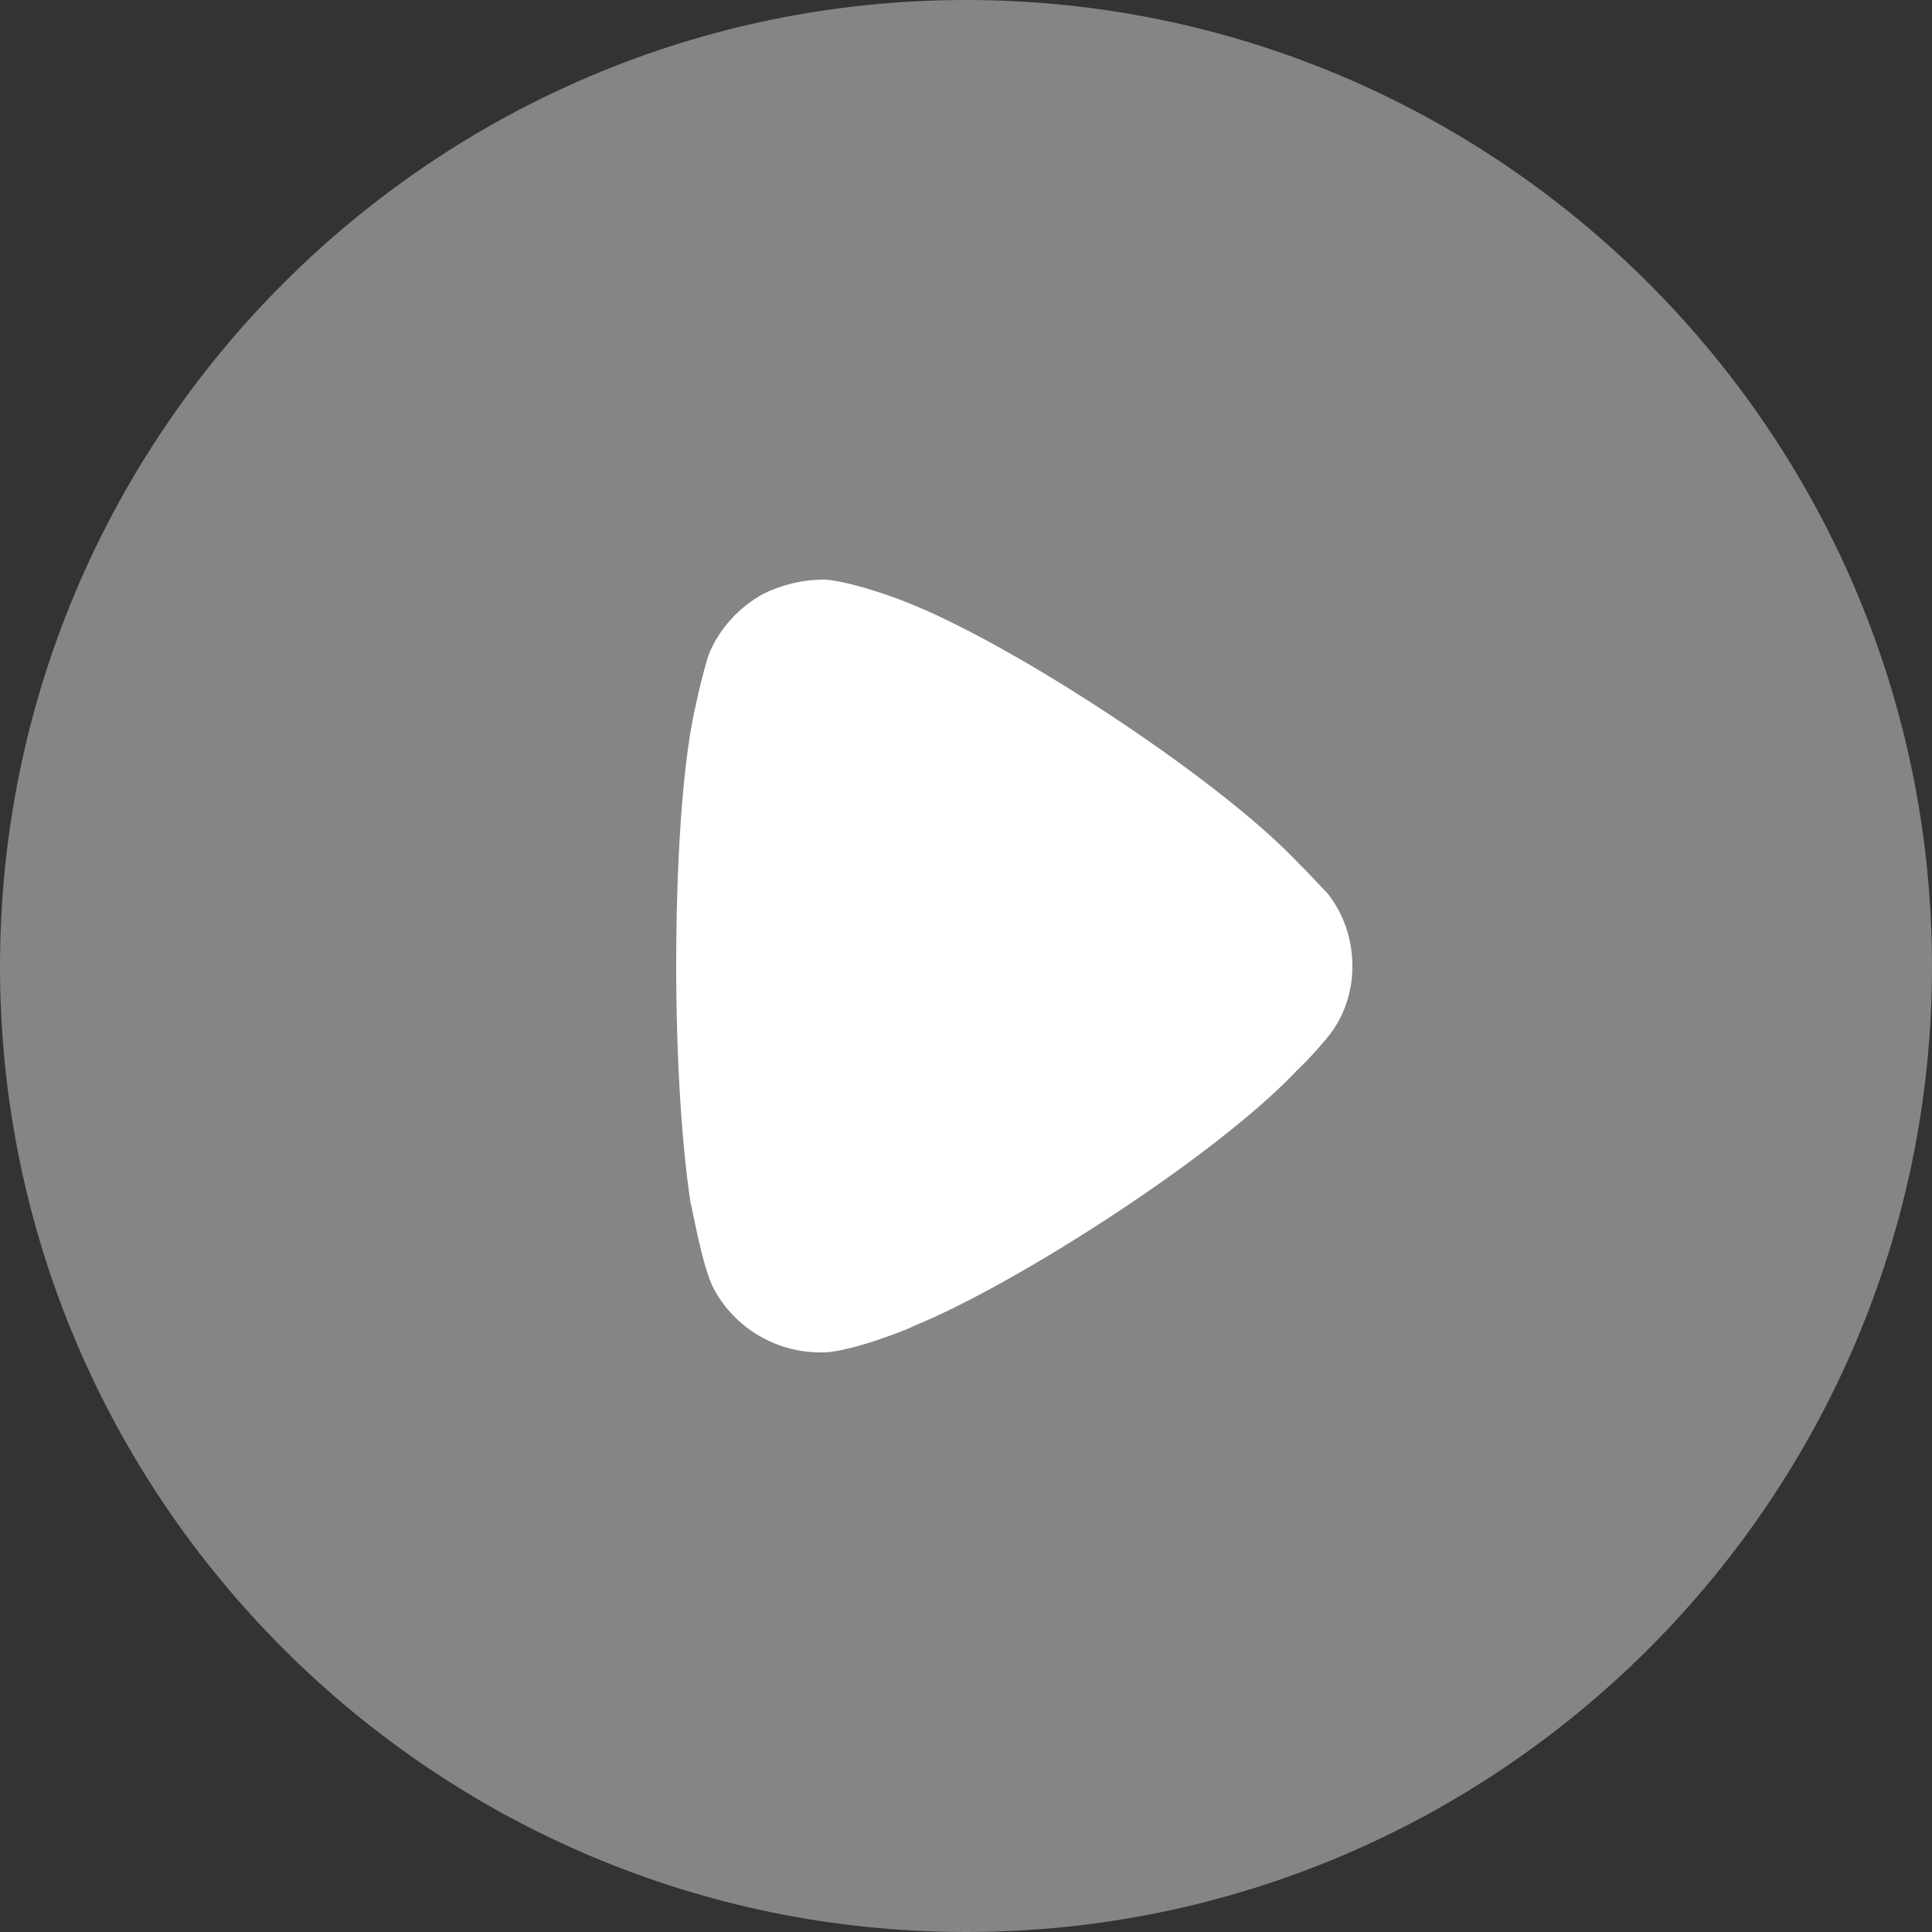
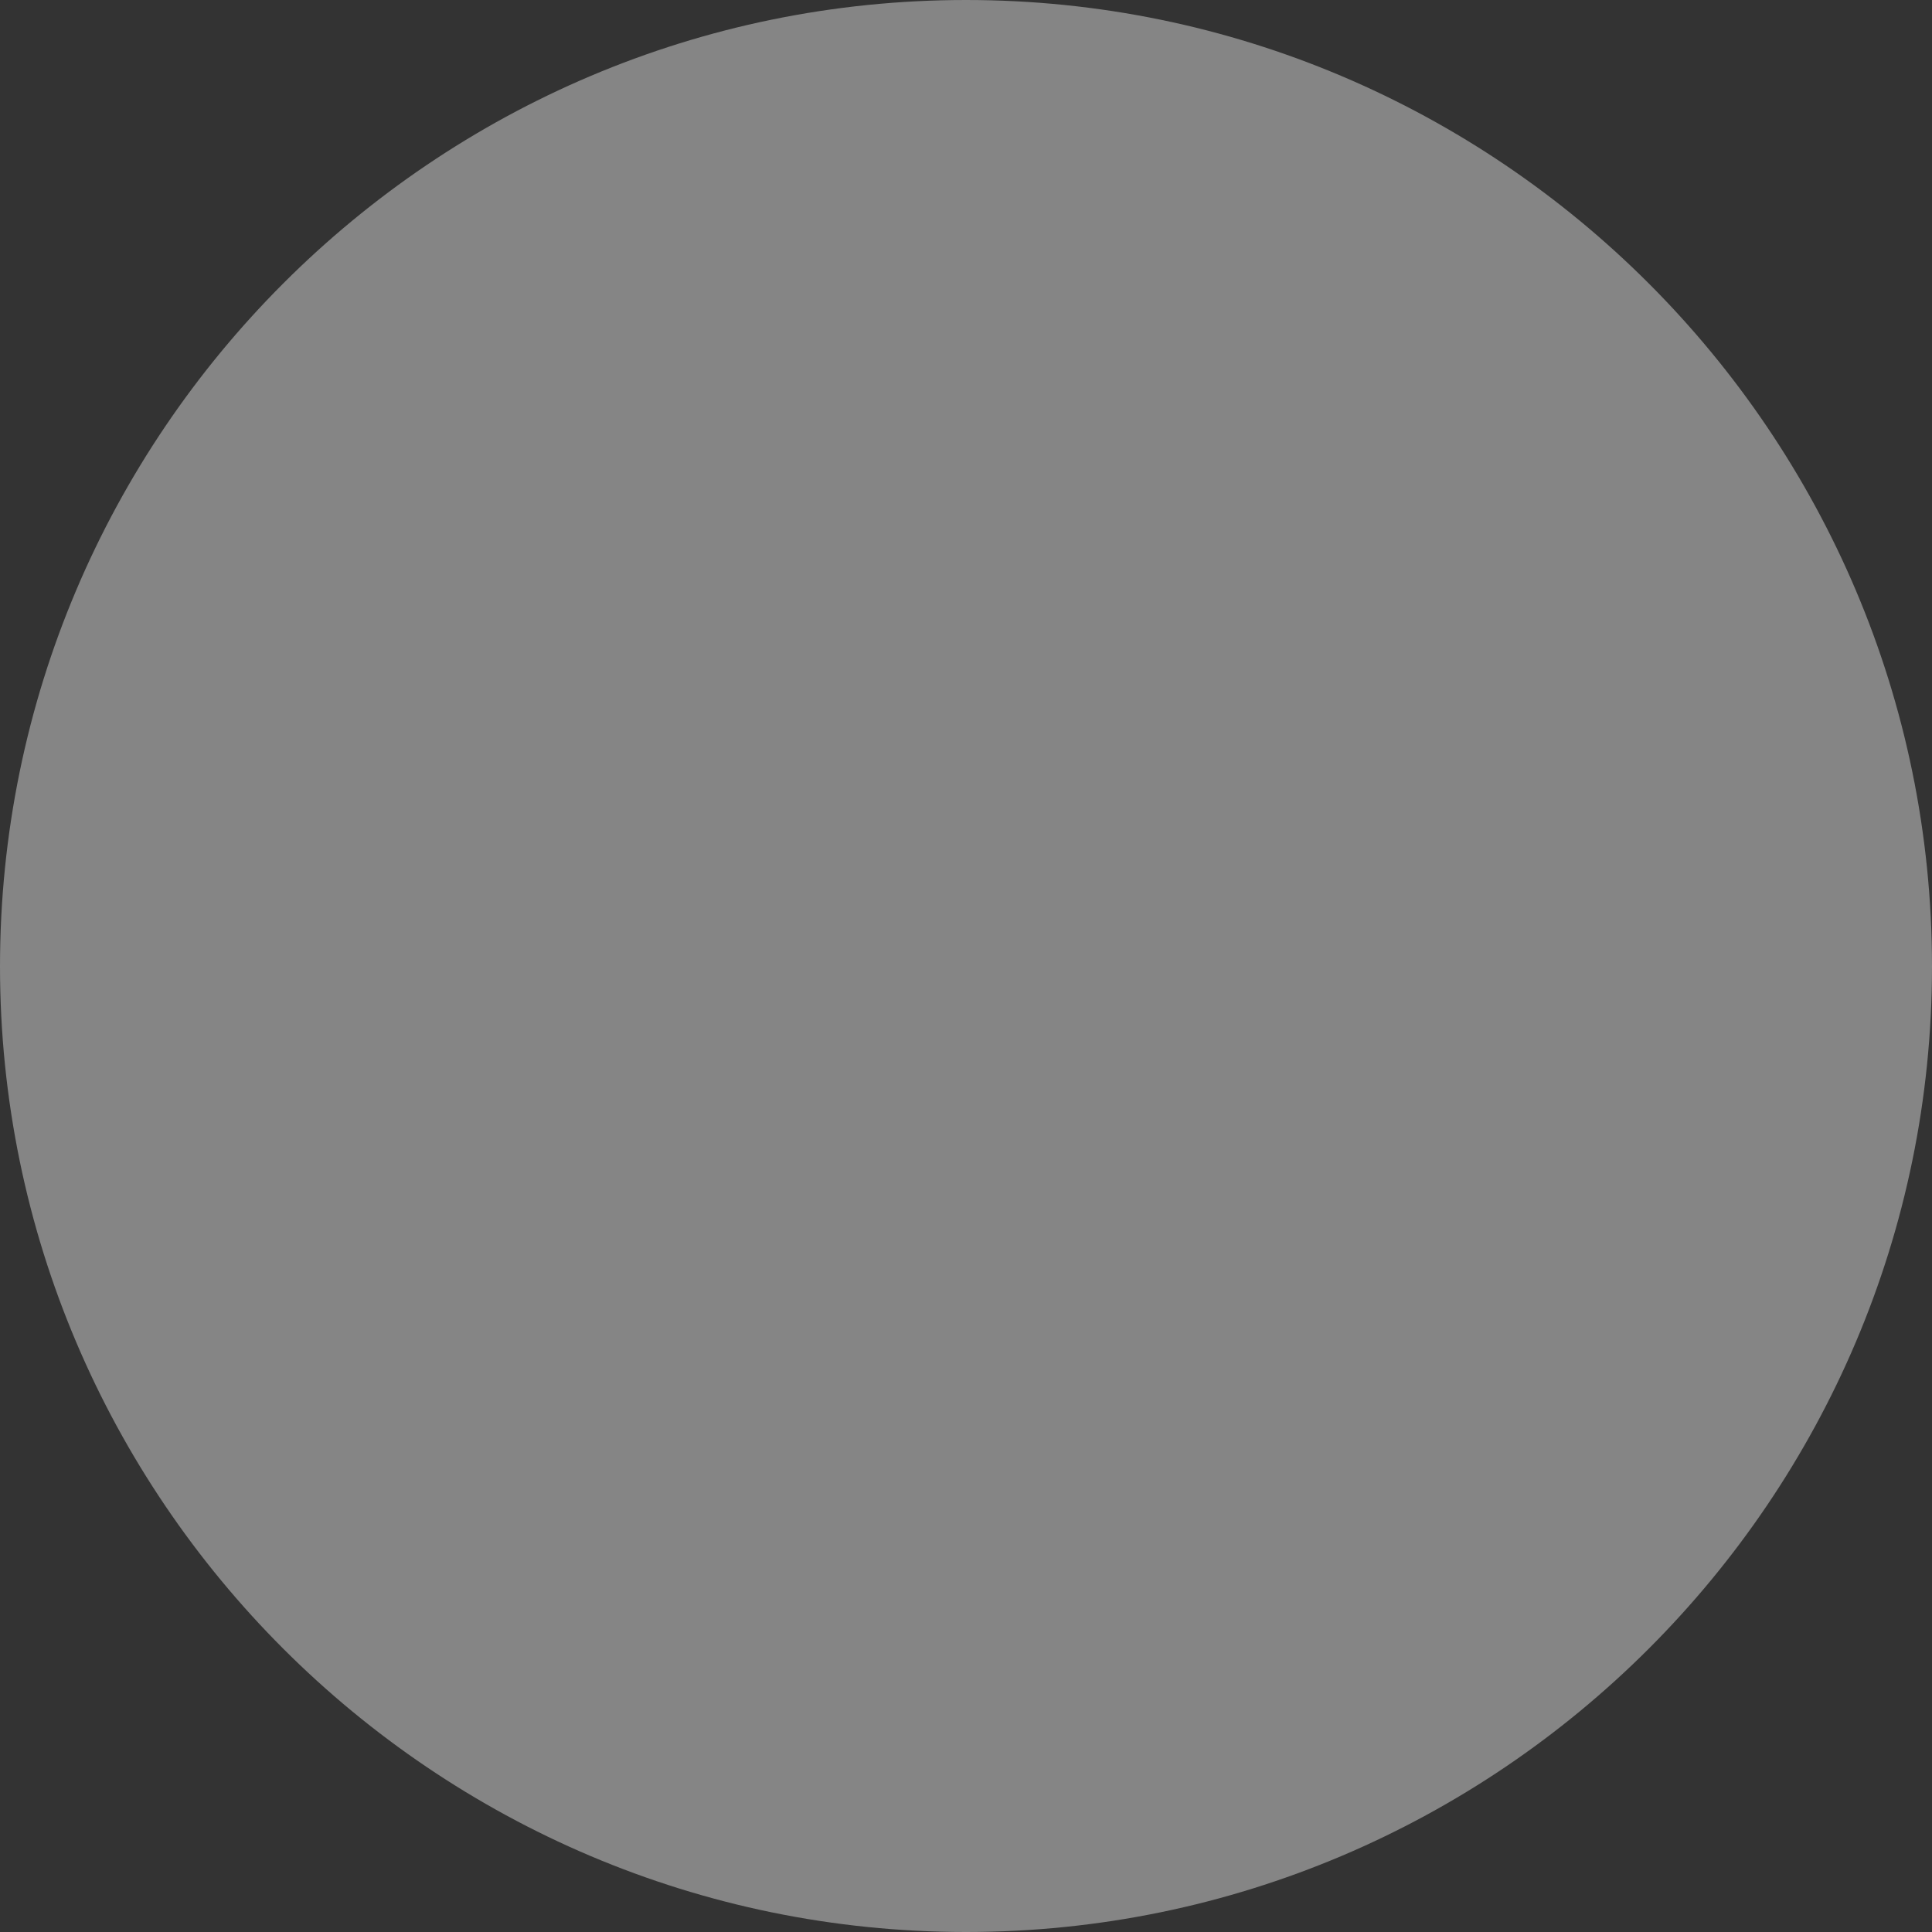
<svg xmlns="http://www.w3.org/2000/svg" width="157" height="157" viewBox="0 0 157 157" fill="none">
  <rect x="0" y="0" width="157" height="157" fill="#333333" stroke="none" />
  <path opacity="0.4" d="M157 78.538C157 121.783 121.766 157 78.5 157C35.234 157 0 121.783 0 78.538C0 35.217 35.234 0 78.5 0C121.766 0 157 35.217 157 78.538Z" fill="white" />
-   <path d="M109.9 78.538C109.9 80.522 109.276 82.514 108.027 84.109C107.793 84.421 106.7 85.711 105.842 86.55L105.373 87.008C98.817 93.96 82.504 104.414 74.23 107.763C74.23 107.84 69.312 109.831 66.971 109.9H66.659C63.068 109.9 59.712 107.924 57.995 104.719C57.058 102.956 56.199 97.844 56.121 97.775C55.419 93.189 54.95 86.169 54.95 78.462C54.95 70.381 55.419 63.048 56.277 58.546C56.277 58.47 57.136 54.349 57.682 52.976C58.541 50.999 60.102 49.313 62.053 48.245C63.614 47.489 65.254 47.1 66.971 47.1C68.766 47.184 72.122 48.321 73.449 48.855C82.191 52.213 98.895 63.201 105.295 69.916C106.388 70.984 107.559 72.289 107.871 72.586C109.198 74.265 109.9 76.325 109.9 78.538Z" fill="white" />
</svg>